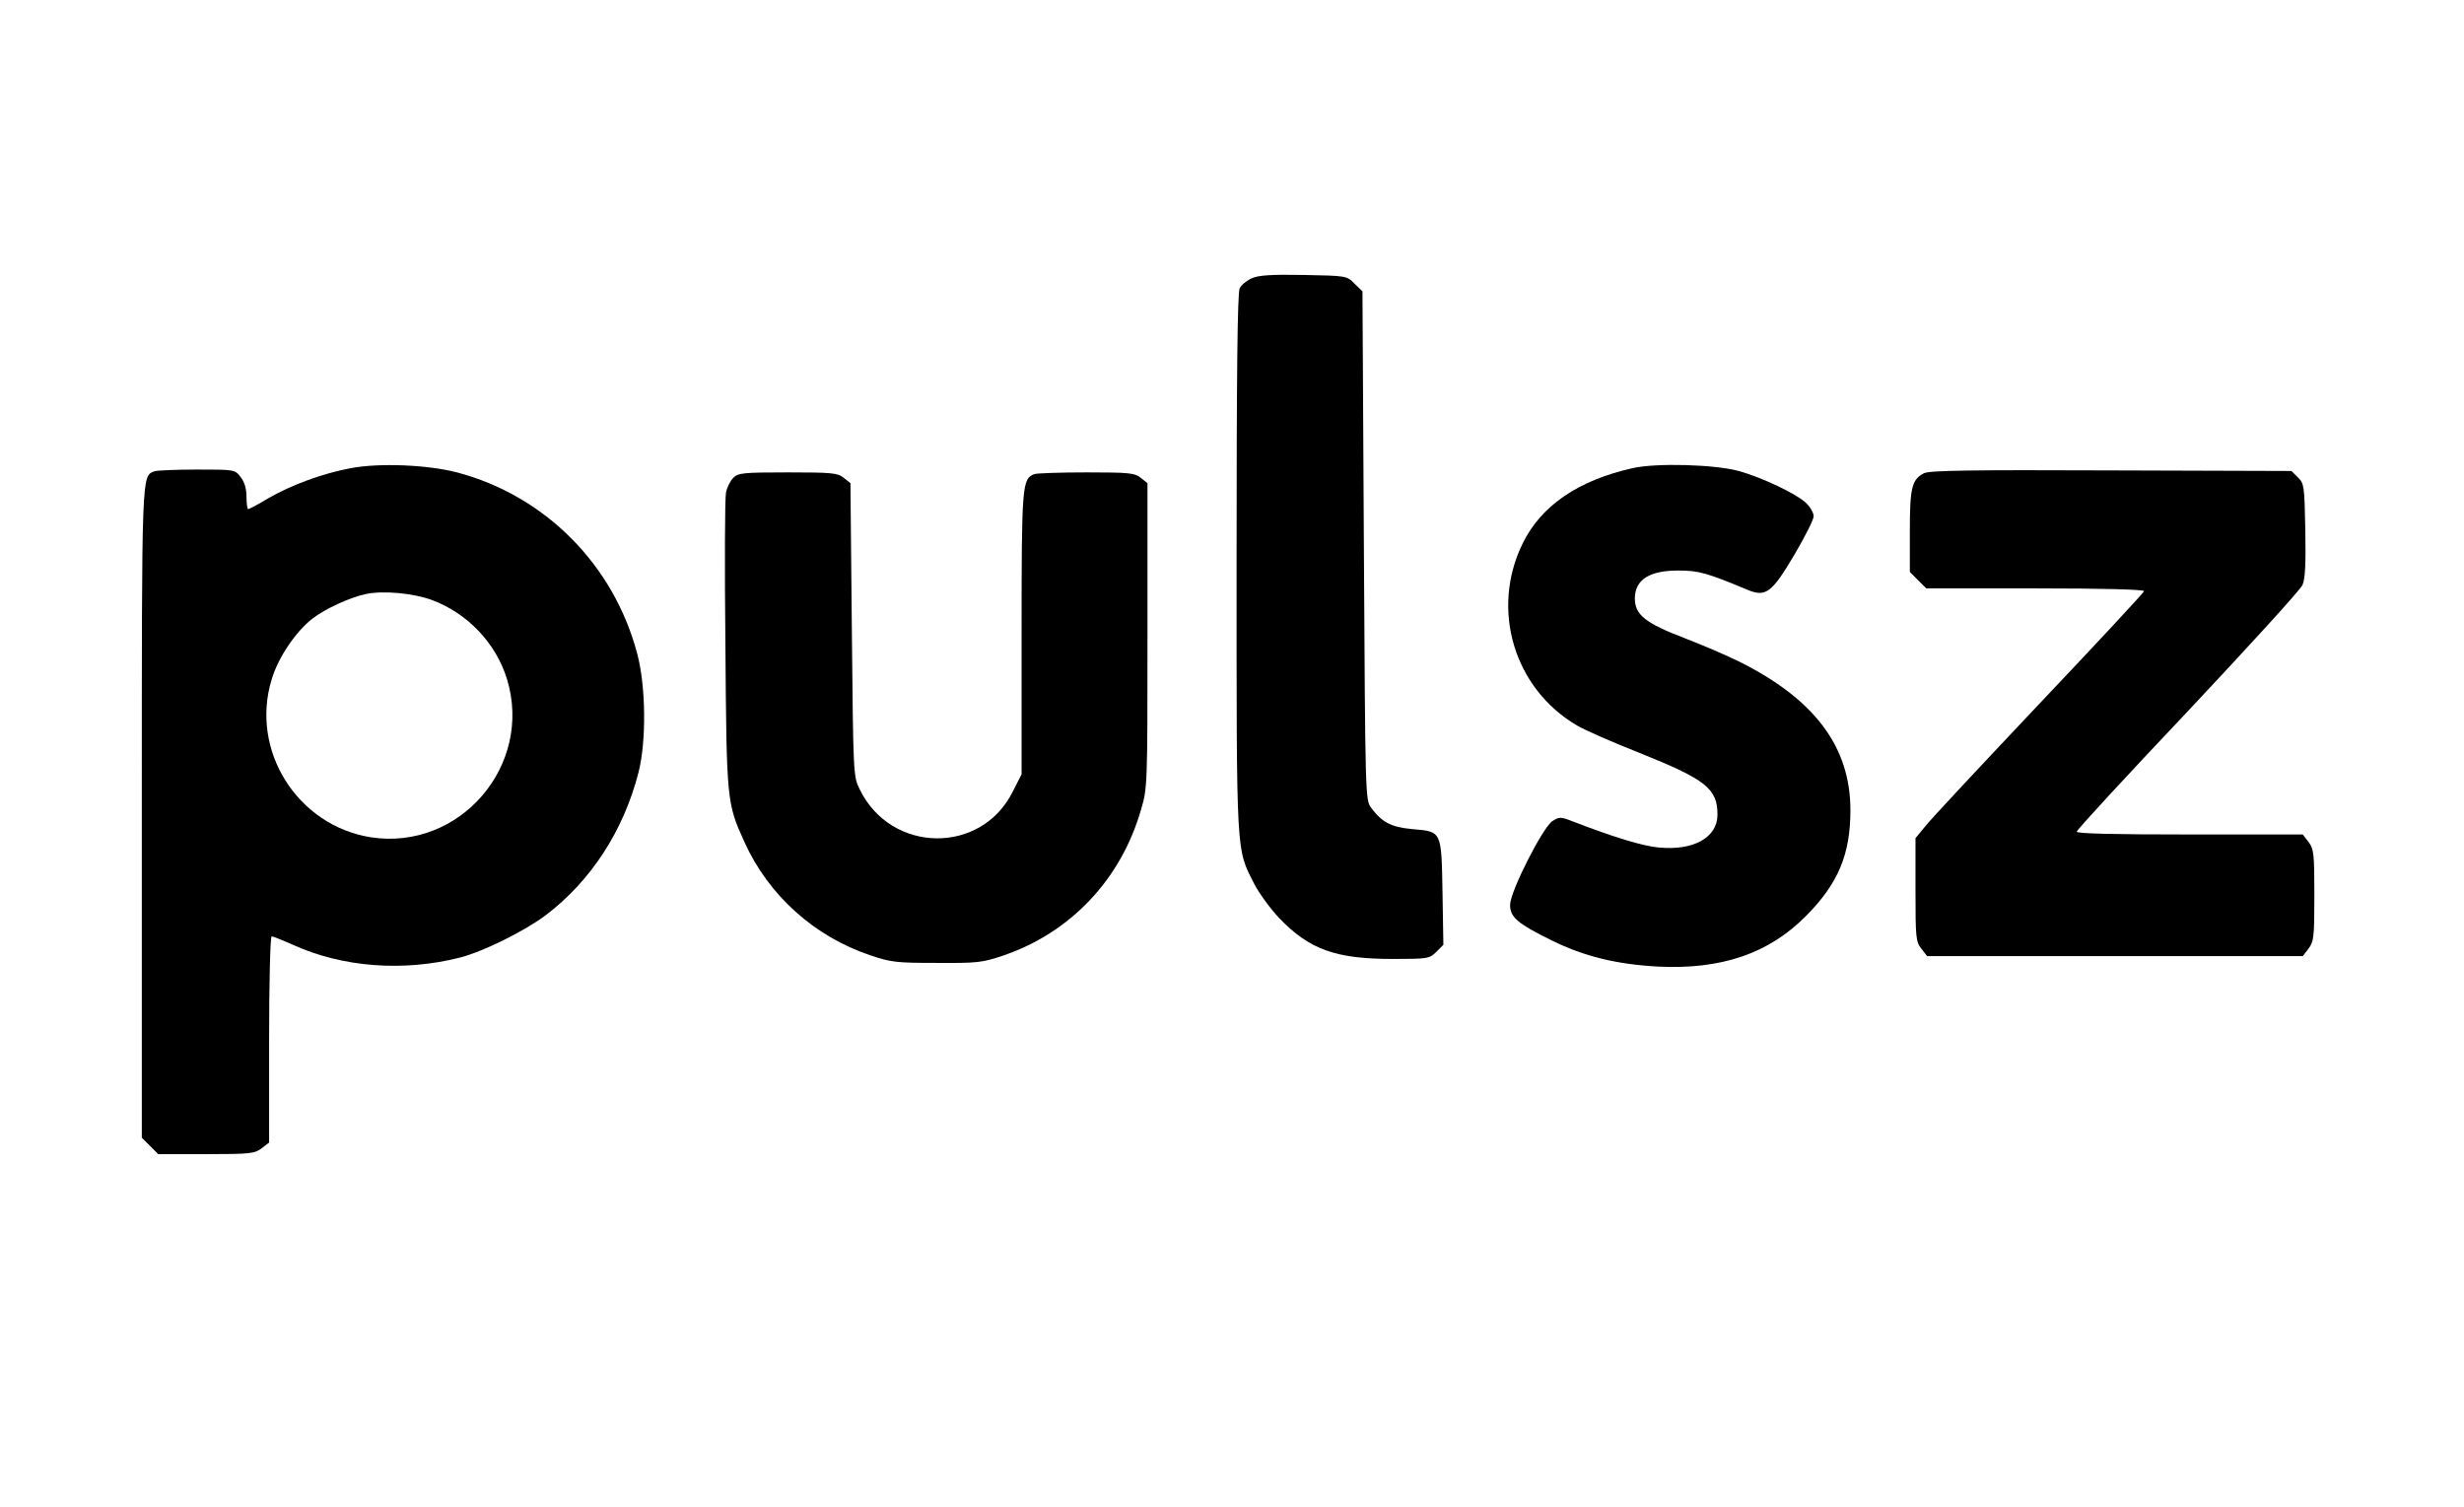
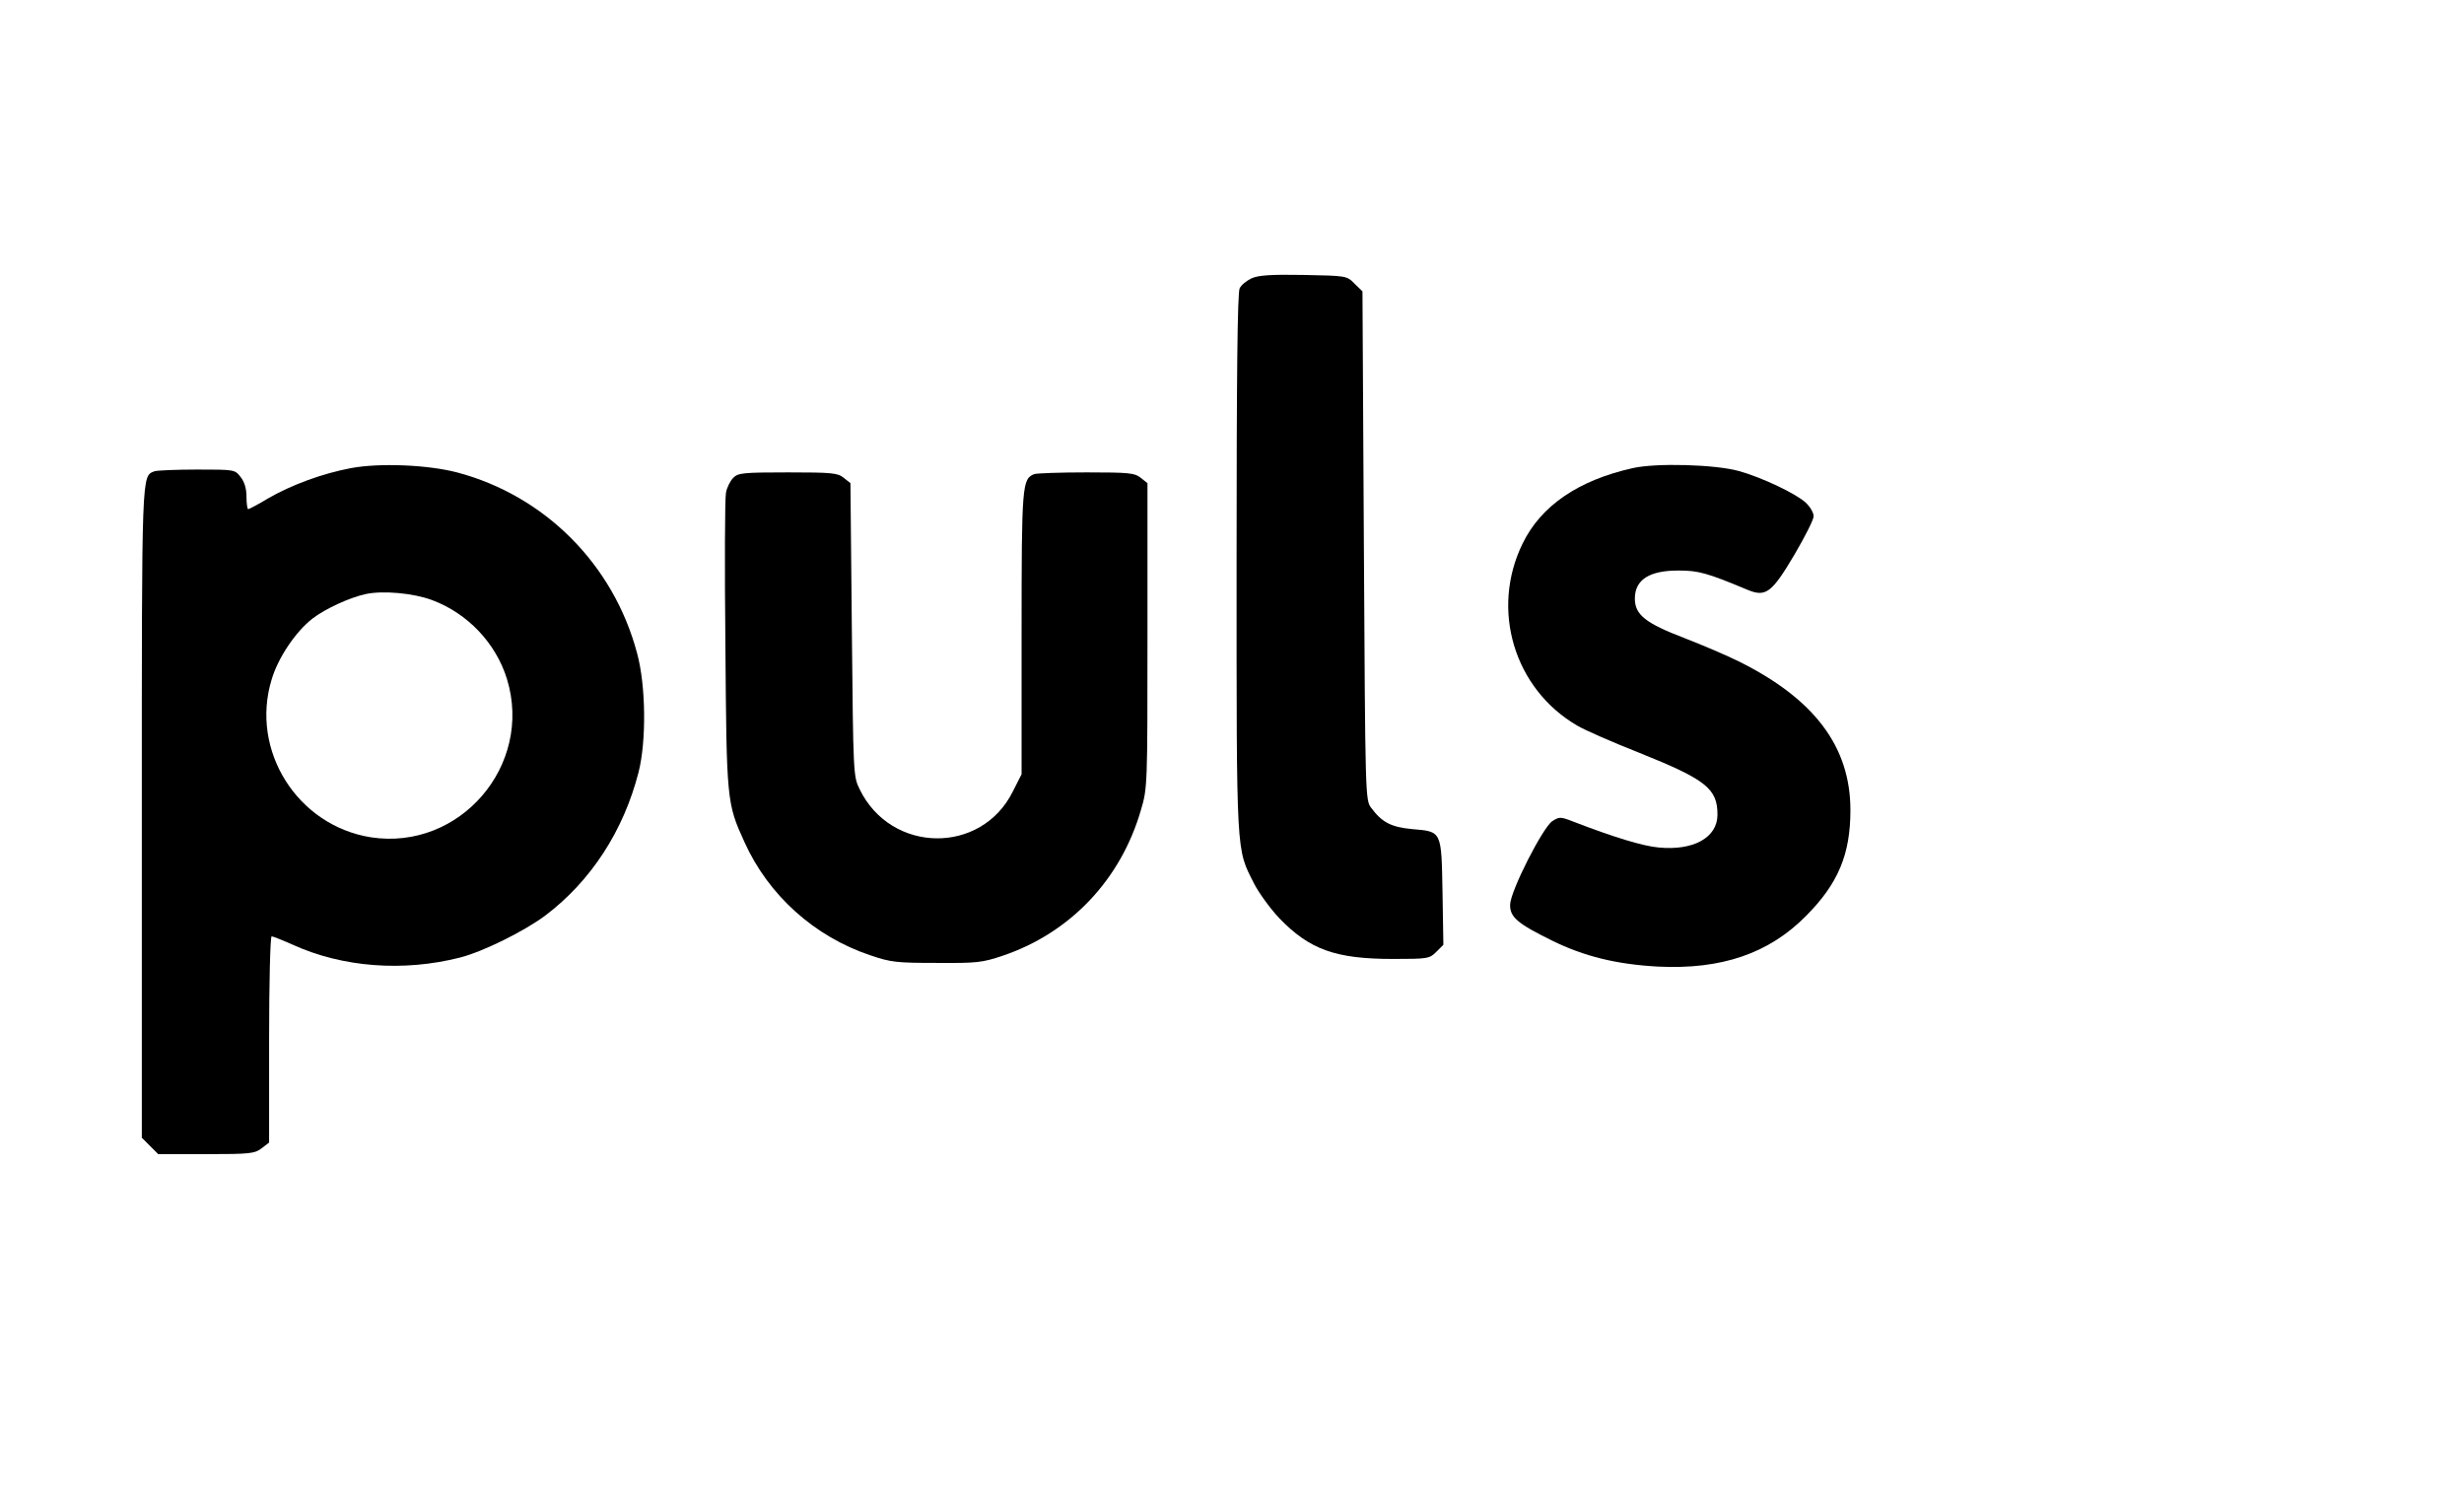
<svg xmlns="http://www.w3.org/2000/svg" width="278" height="170" viewBox="0 0 278 170" fill="none">
  <path d="M141.208 31.402C140.666 31.657 140.059 32.136 139.868 32.519C139.613 32.965 139.517 42.413 139.517 63.509C139.517 96.958 139.453 95.649 141.496 99.702C142.038 100.756 143.315 102.511 144.336 103.596C147.751 107.139 150.688 108.192 157.167 108.192C161.092 108.192 161.284 108.16 162.05 107.394L162.848 106.596L162.752 100.692C162.624 93.702 162.688 93.83 159.337 93.543C156.943 93.319 155.922 92.777 154.709 91.149C154.039 90.287 154.039 89.936 153.879 61.562L153.72 32.87L152.826 32.008C151.964 31.114 151.932 31.114 147.081 31.019C143.411 30.955 141.974 31.05 141.208 31.402Z" fill="black" />
  <path d="M39.586 52.817C36.363 53.424 32.916 54.7 30.299 56.2C29.15 56.903 28.096 57.445 28.001 57.445C27.905 57.445 27.809 56.807 27.809 56.041C27.809 55.115 27.586 54.381 27.139 53.807C26.5 52.977 26.437 52.977 22.224 52.977C19.894 52.977 17.724 53.073 17.436 53.169C15.968 53.743 16 52.849 16 91.755V128.363L16.926 129.289L17.851 130.214H23.277C28.256 130.214 28.735 130.151 29.533 129.544L30.362 128.906V117.256C30.362 110.873 30.49 105.639 30.65 105.639C30.777 105.639 31.831 106.054 32.98 106.564C38.629 109.15 45.523 109.66 51.906 108.033C54.523 107.362 59.151 105.064 61.545 103.277C66.683 99.383 70.353 93.734 72.045 87.127C72.939 83.617 72.875 77.361 71.885 73.722C69.236 63.701 61.481 55.913 51.555 53.296C48.236 52.434 42.81 52.211 39.586 52.817ZM48.714 67.69C52.768 69.19 55.959 72.574 57.204 76.627C60.172 86.361 51.874 96 41.852 94.468C33.554 93.16 28.192 84.67 30.65 76.659C31.384 74.169 33.394 71.233 35.246 69.797C36.746 68.648 39.49 67.403 41.278 67.02C43.225 66.605 46.64 66.924 48.714 67.69Z" fill="black" />
  <path d="M184.198 52.817C178.07 54.19 173.857 57.062 171.782 61.339C168.144 68.775 170.825 77.712 177.942 81.861C178.804 82.372 181.932 83.744 184.932 84.925C192.496 87.957 193.773 88.978 193.773 91.915C193.773 94.5 191.06 96 187.134 95.617C185.347 95.457 182.091 94.468 177.463 92.681C176.059 92.138 175.931 92.138 175.134 92.649C174.048 93.383 170.41 100.532 170.378 102.064C170.346 103.468 171.208 104.202 175.102 106.117C178.74 107.905 182.379 108.798 187.07 109.054C194.219 109.405 199.581 107.586 203.794 103.309C207.401 99.67 208.773 96.383 208.773 91.404C208.773 84.255 204.72 78.861 196.166 74.616C194.954 74.01 192.209 72.829 190.07 71.999C185.634 70.307 184.453 69.35 184.453 67.531C184.453 65.392 186.113 64.339 189.464 64.371C191.634 64.371 192.656 64.658 197.156 66.541C199.23 67.403 199.901 66.892 202.454 62.584C203.635 60.573 204.624 58.626 204.624 58.243C204.624 57.86 204.241 57.19 203.731 56.711C202.677 55.722 198.815 53.87 196.166 53.136C193.485 52.402 186.879 52.211 184.198 52.817Z" fill="black" />
-   <path d="M217.072 53.392C215.7 54.094 215.477 55.02 215.477 59.935V64.531L216.402 65.456L217.328 66.382H229.679C237.467 66.382 241.967 66.51 241.903 66.701C241.871 66.861 236.509 72.638 229.998 79.499C223.519 86.362 217.711 92.553 217.168 93.287L216.115 94.564V100.373C216.115 105.767 216.147 106.245 216.785 107.043L217.423 107.873H238.616H259.808L260.447 107.043C261.053 106.245 261.117 105.767 261.117 101.011C261.117 96.255 261.053 95.777 260.447 94.979L259.808 94.149H247.042C238.424 94.149 234.307 94.053 234.307 93.83C234.307 93.638 239.956 87.51 246.85 80.234C253.712 72.925 259.553 66.541 259.776 65.999C260.096 65.265 260.159 63.573 260.096 59.807C260 54.86 259.968 54.541 259.266 53.871L258.532 53.137L238.201 53.073C222.307 53.009 217.711 53.073 217.072 53.392Z" fill="black" />
  <path d="M82.737 53.903C82.386 54.254 82.003 55.02 81.908 55.594C81.78 56.201 81.748 63.924 81.844 72.797C81.971 90.383 82.003 90.638 83.982 94.979C86.695 101.011 91.897 105.671 98.185 107.777C100.515 108.575 101.185 108.639 105.685 108.639C110.249 108.671 110.824 108.607 113.186 107.809C120.782 105.224 126.463 99.224 128.729 91.372C129.463 88.915 129.463 88.596 129.463 71.712V54.509L128.697 53.903C128.027 53.36 127.388 53.296 122.601 53.296C119.633 53.296 116.984 53.392 116.696 53.488C115.324 54.03 115.26 54.637 115.26 71.425V87.351L114.271 89.298C110.728 96.447 100.547 96.319 97.004 89.074C96.27 87.606 96.27 87.447 96.11 71.074L95.951 54.509L95.185 53.903C94.514 53.36 93.876 53.296 88.897 53.296C83.823 53.296 83.28 53.36 82.737 53.903Z" fill="black" />
</svg>